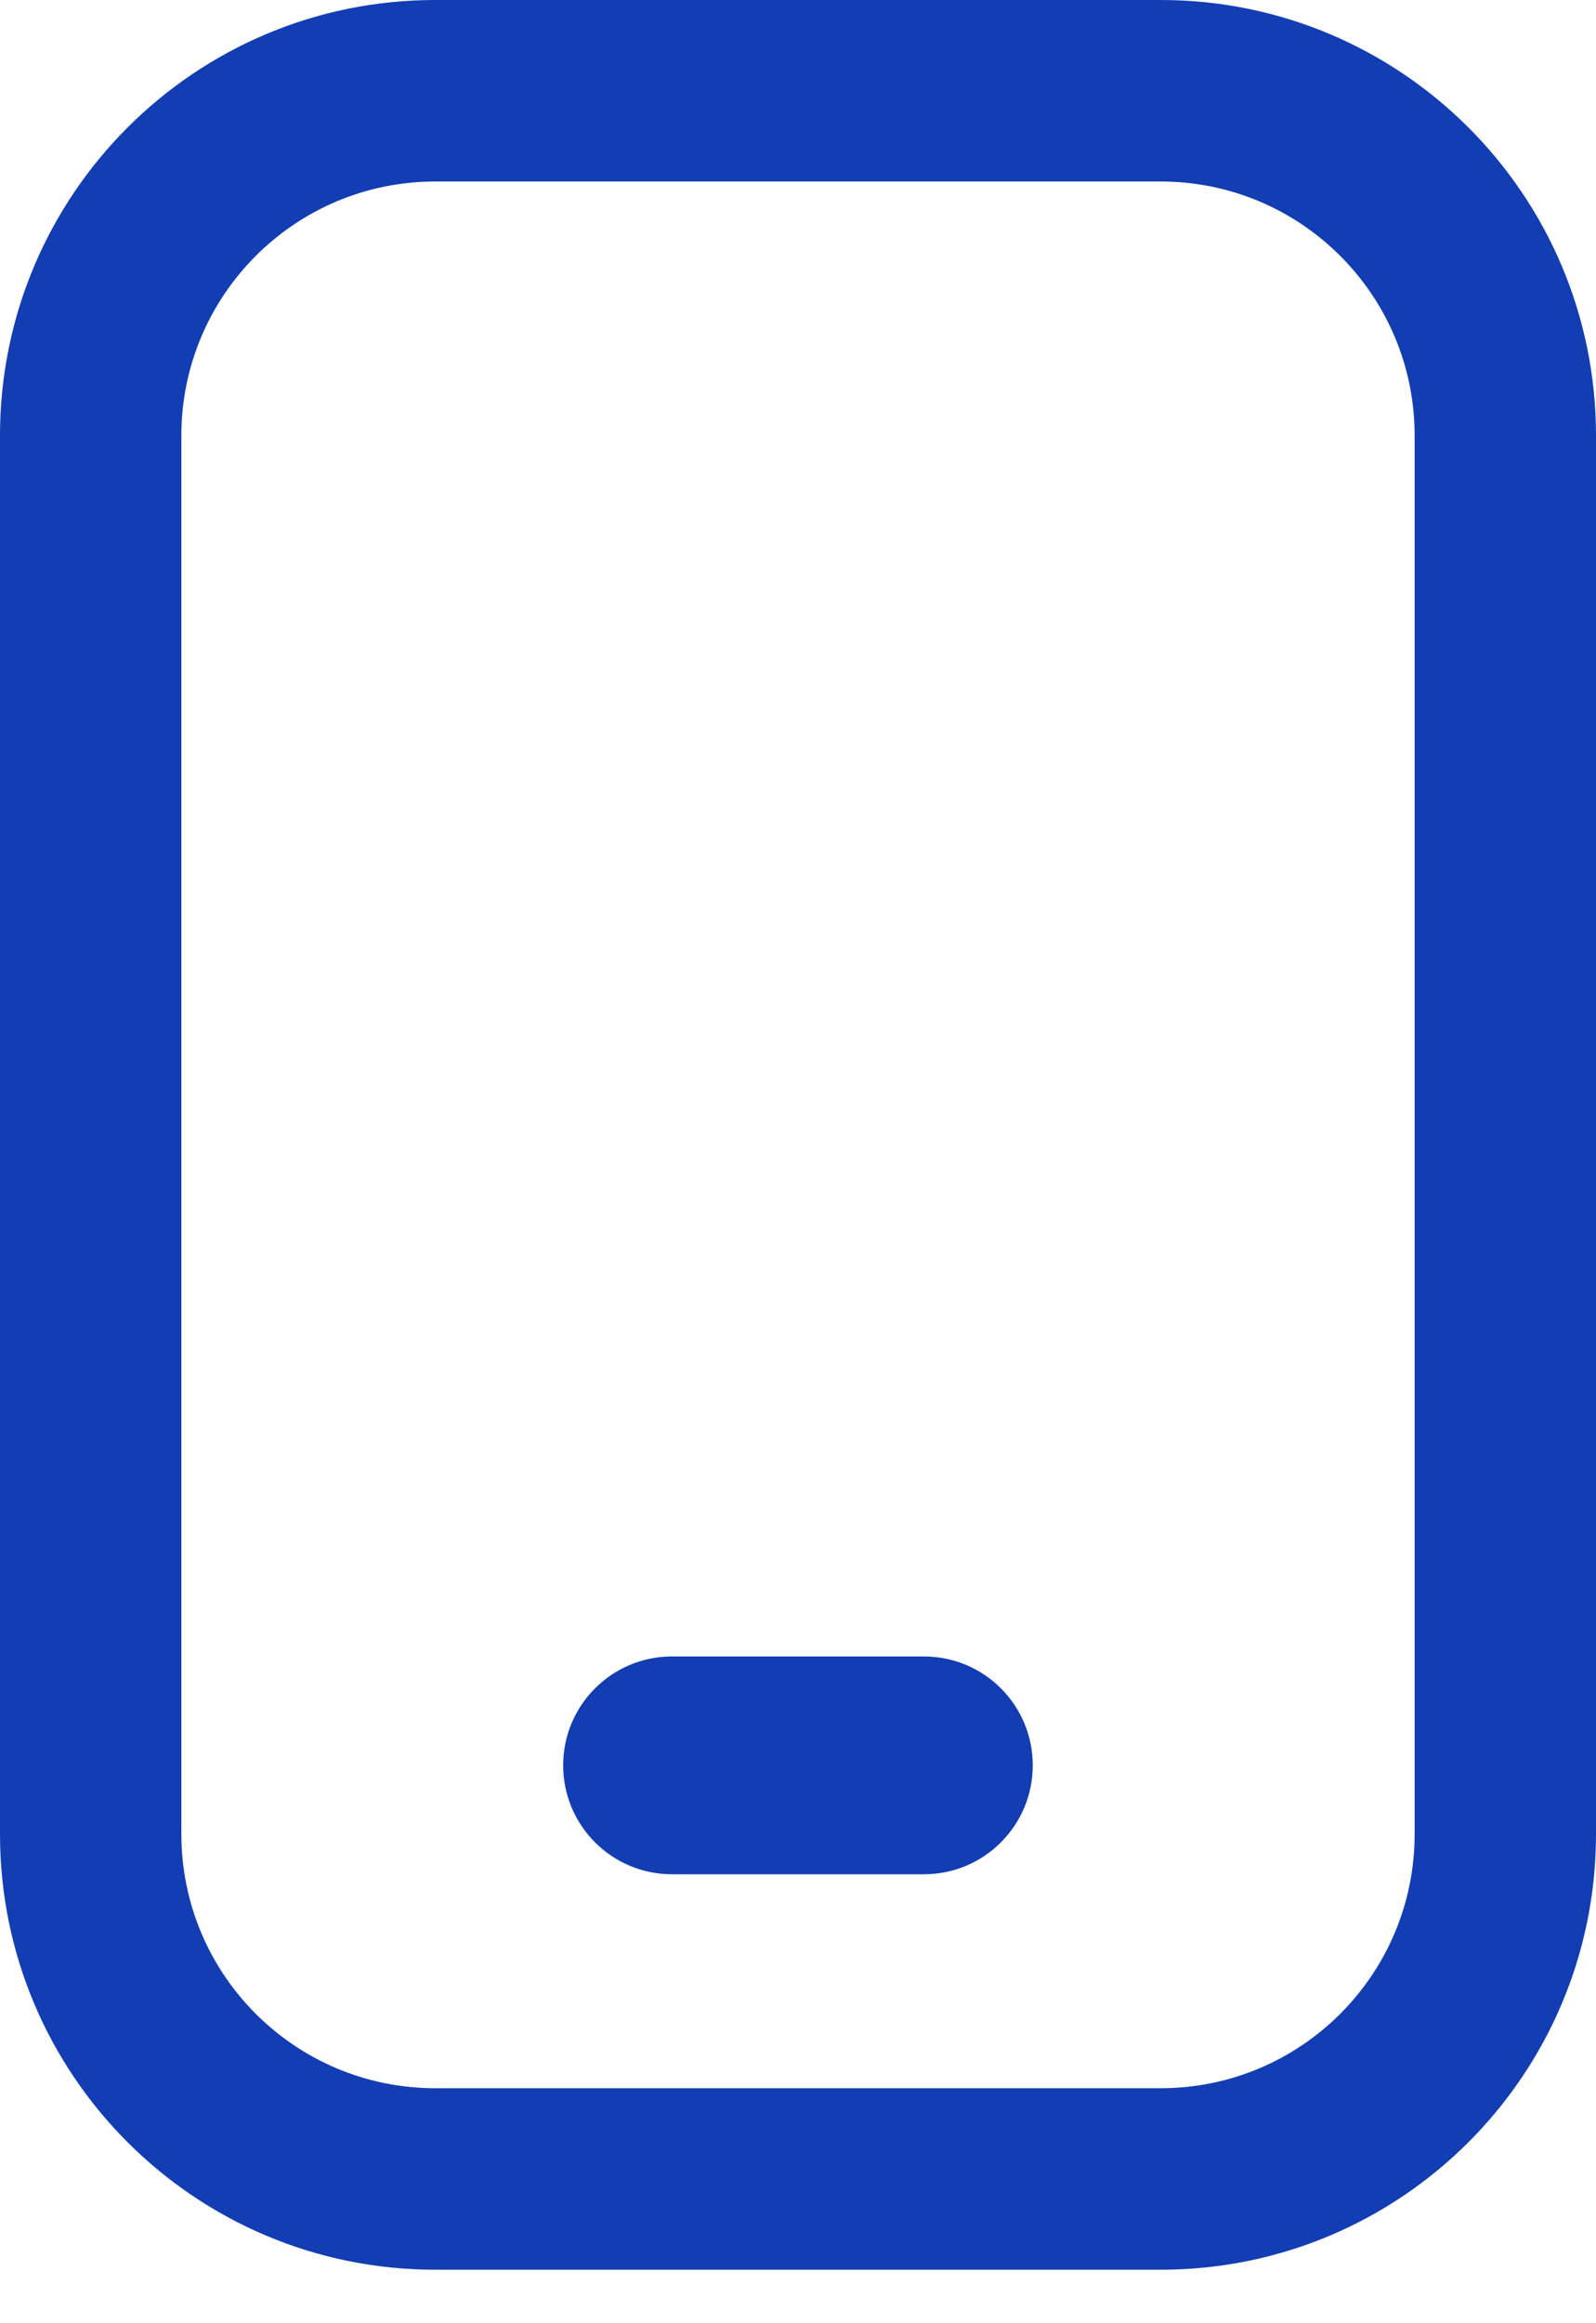
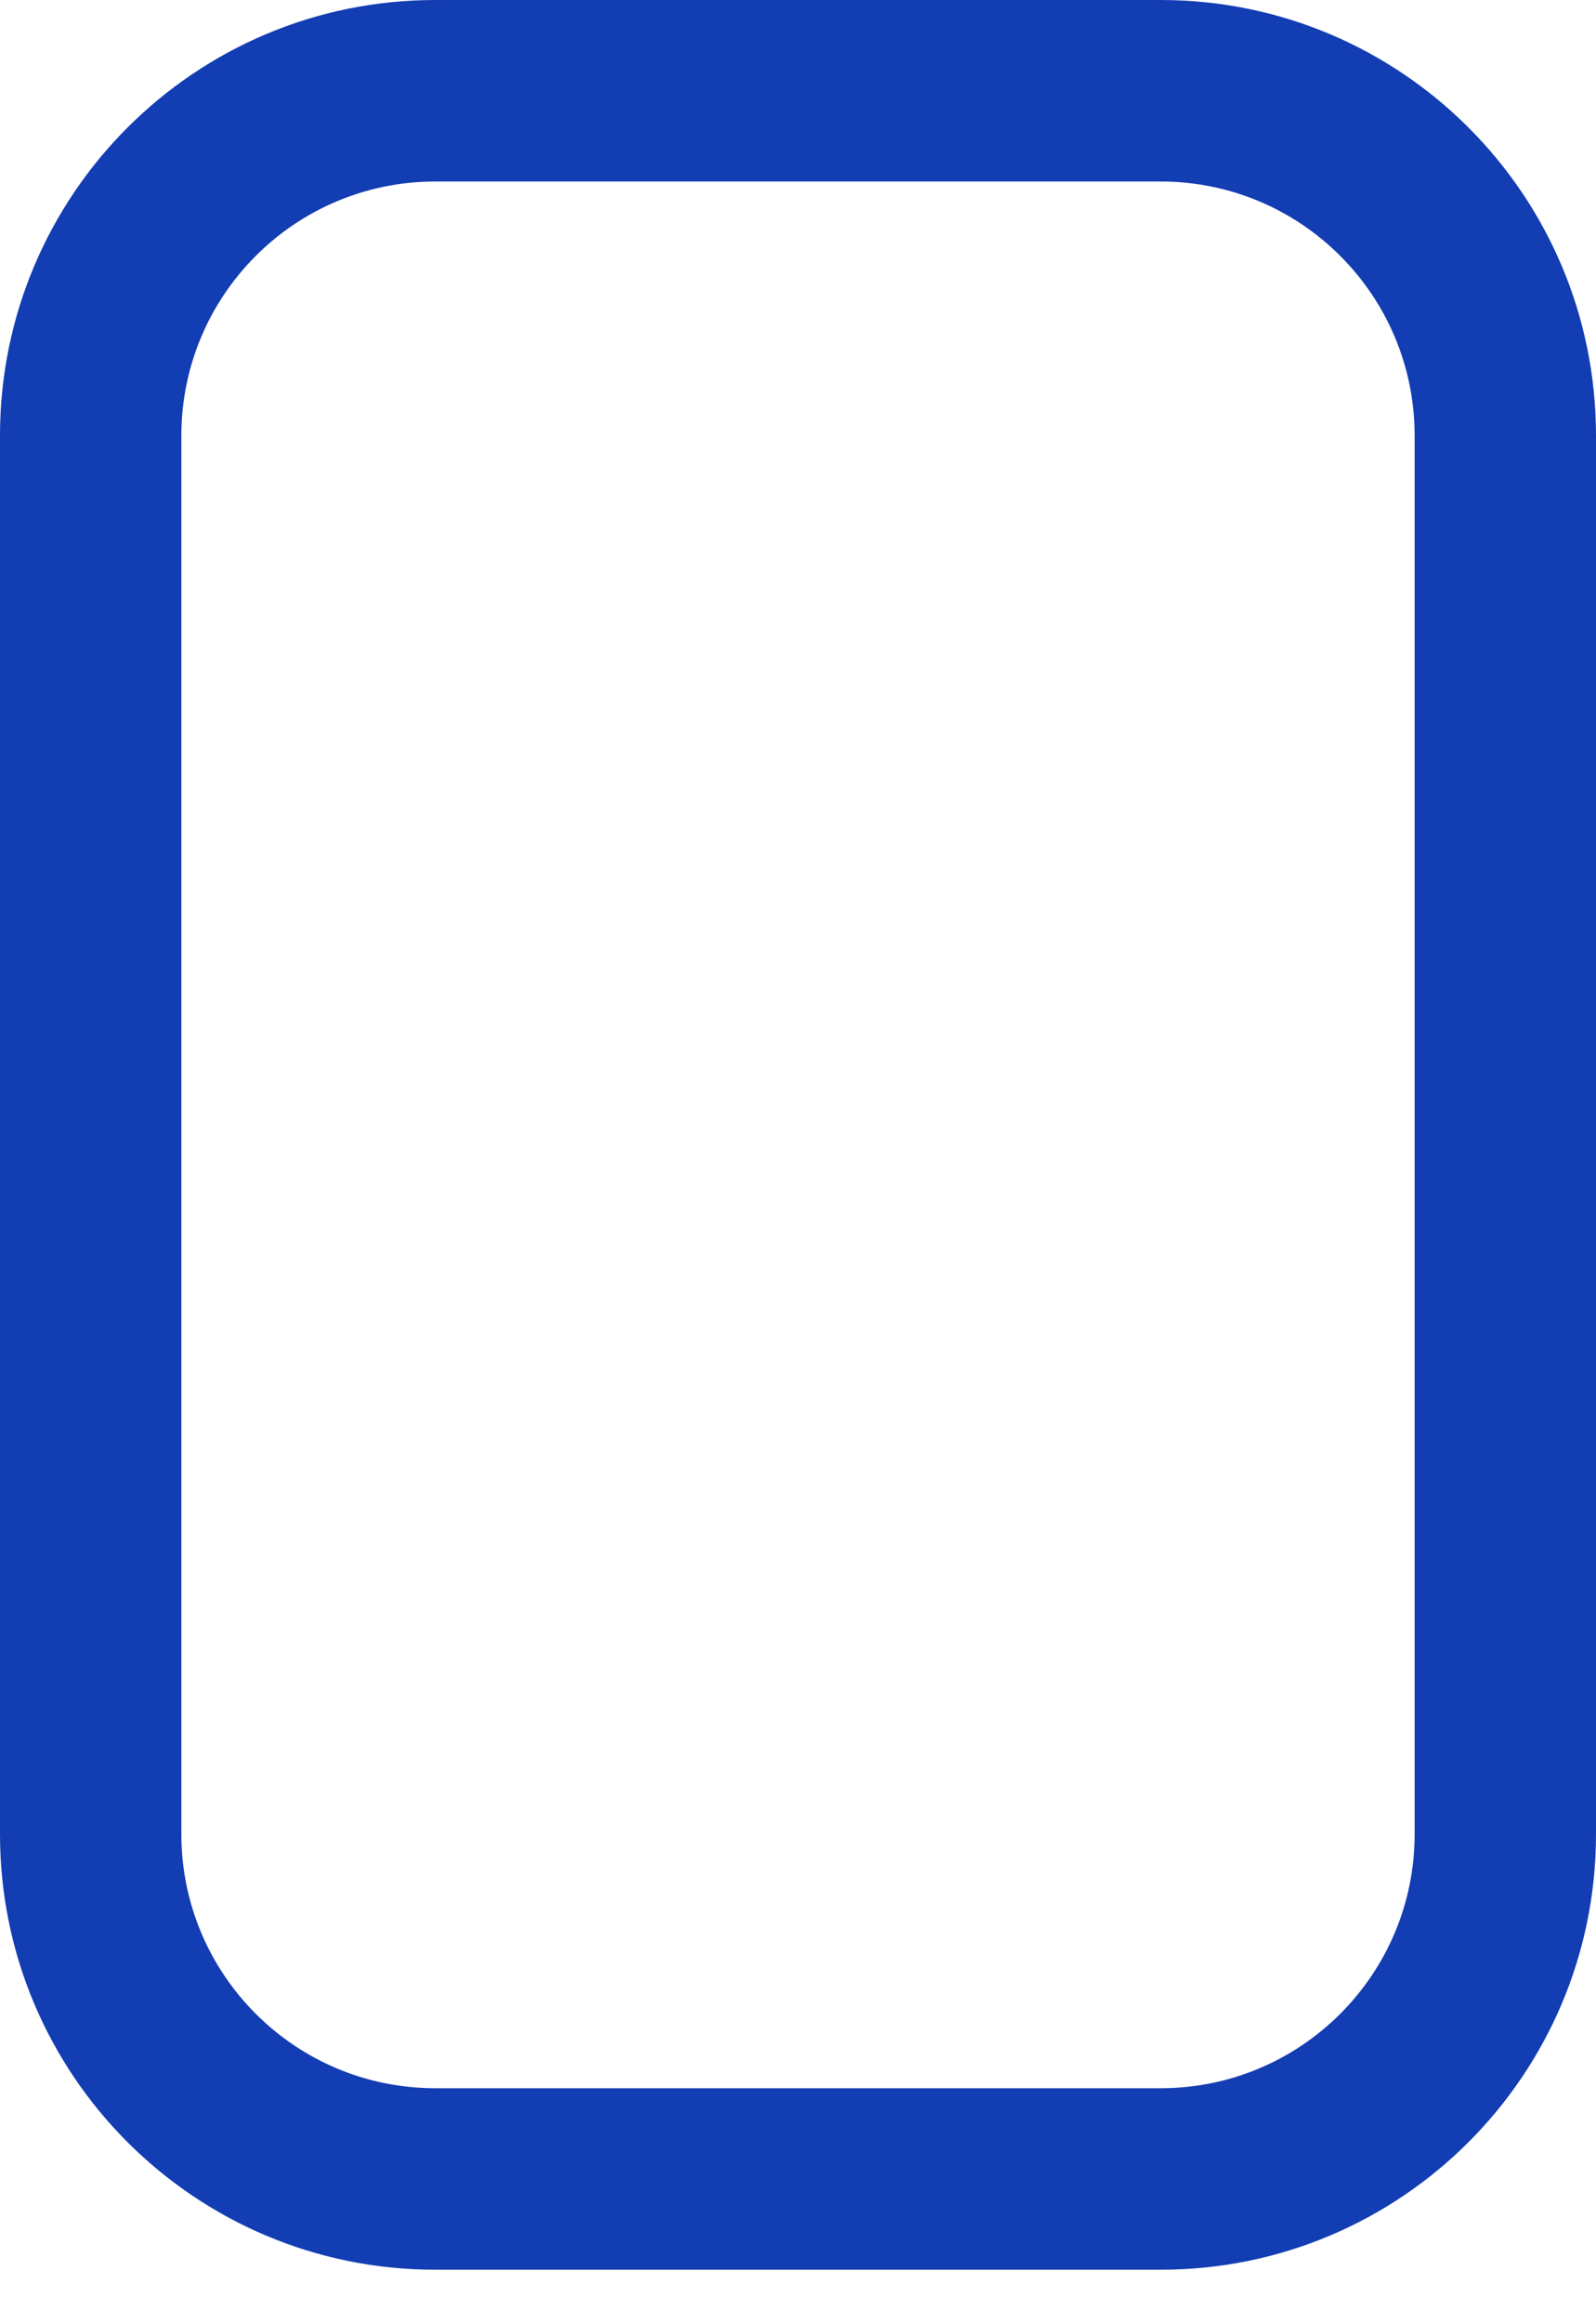
<svg xmlns="http://www.w3.org/2000/svg" width="22" height="32" viewBox="0 0 22 32" fill="none">
  <path fill-rule="evenodd" clip-rule="evenodd" d="M16 2.5H6C4.067 2.5 2.5 4.067 2.5 6V25.263C2.5 27.196 4.067 28.763 6 28.763H16C17.933 28.763 19.5 27.196 19.5 25.263V6C19.5 4.067 17.933 2.5 16 2.5ZM6 0C2.686 0 0 2.686 0 6V25.263C0 28.577 2.686 31.263 6 31.263H16C19.314 31.263 22 28.577 22 25.263V6C22 2.686 19.314 0 16 0H6Z" fill="#123DB3" />
-   <path fill-rule="evenodd" clip-rule="evenodd" d="M7.763 24.316C7.763 23.487 8.434 22.816 9.263 22.816L12.736 22.816C13.565 22.816 14.236 23.487 14.236 24.316C14.236 25.144 13.565 25.816 12.736 25.816L9.263 25.816C8.434 25.816 7.763 25.144 7.763 24.316Z" fill="#123DB3" />
</svg>